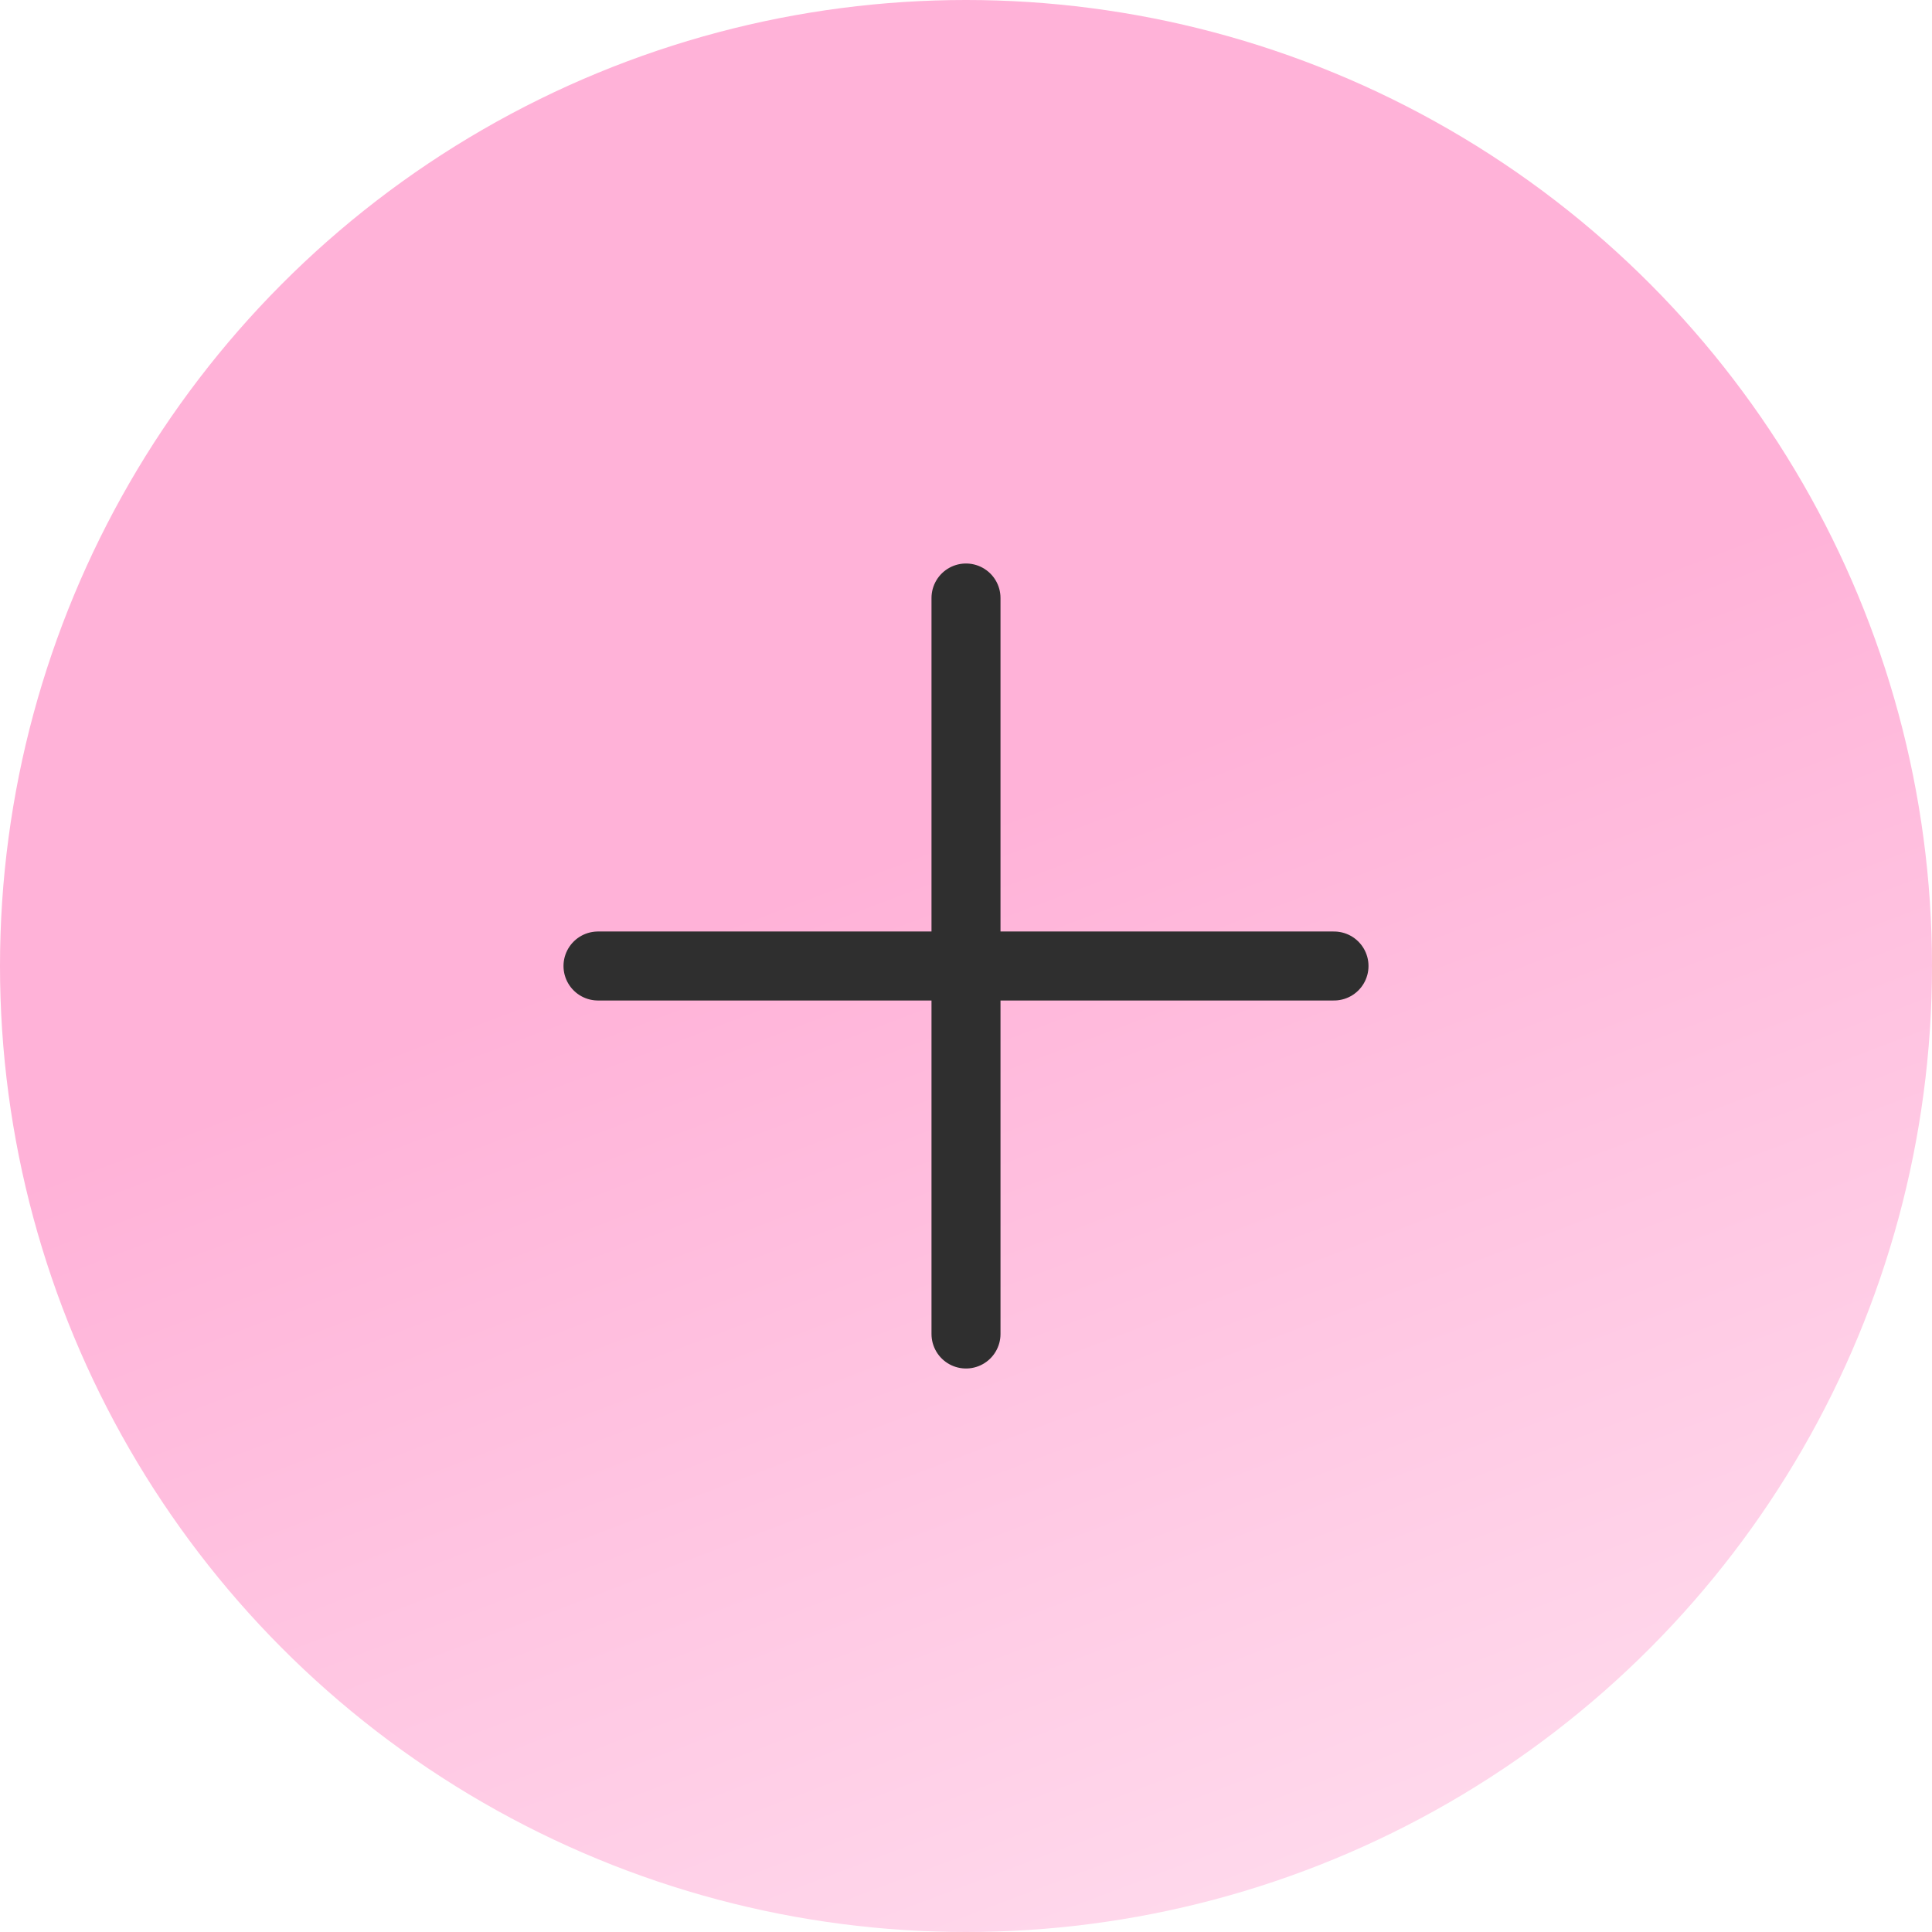
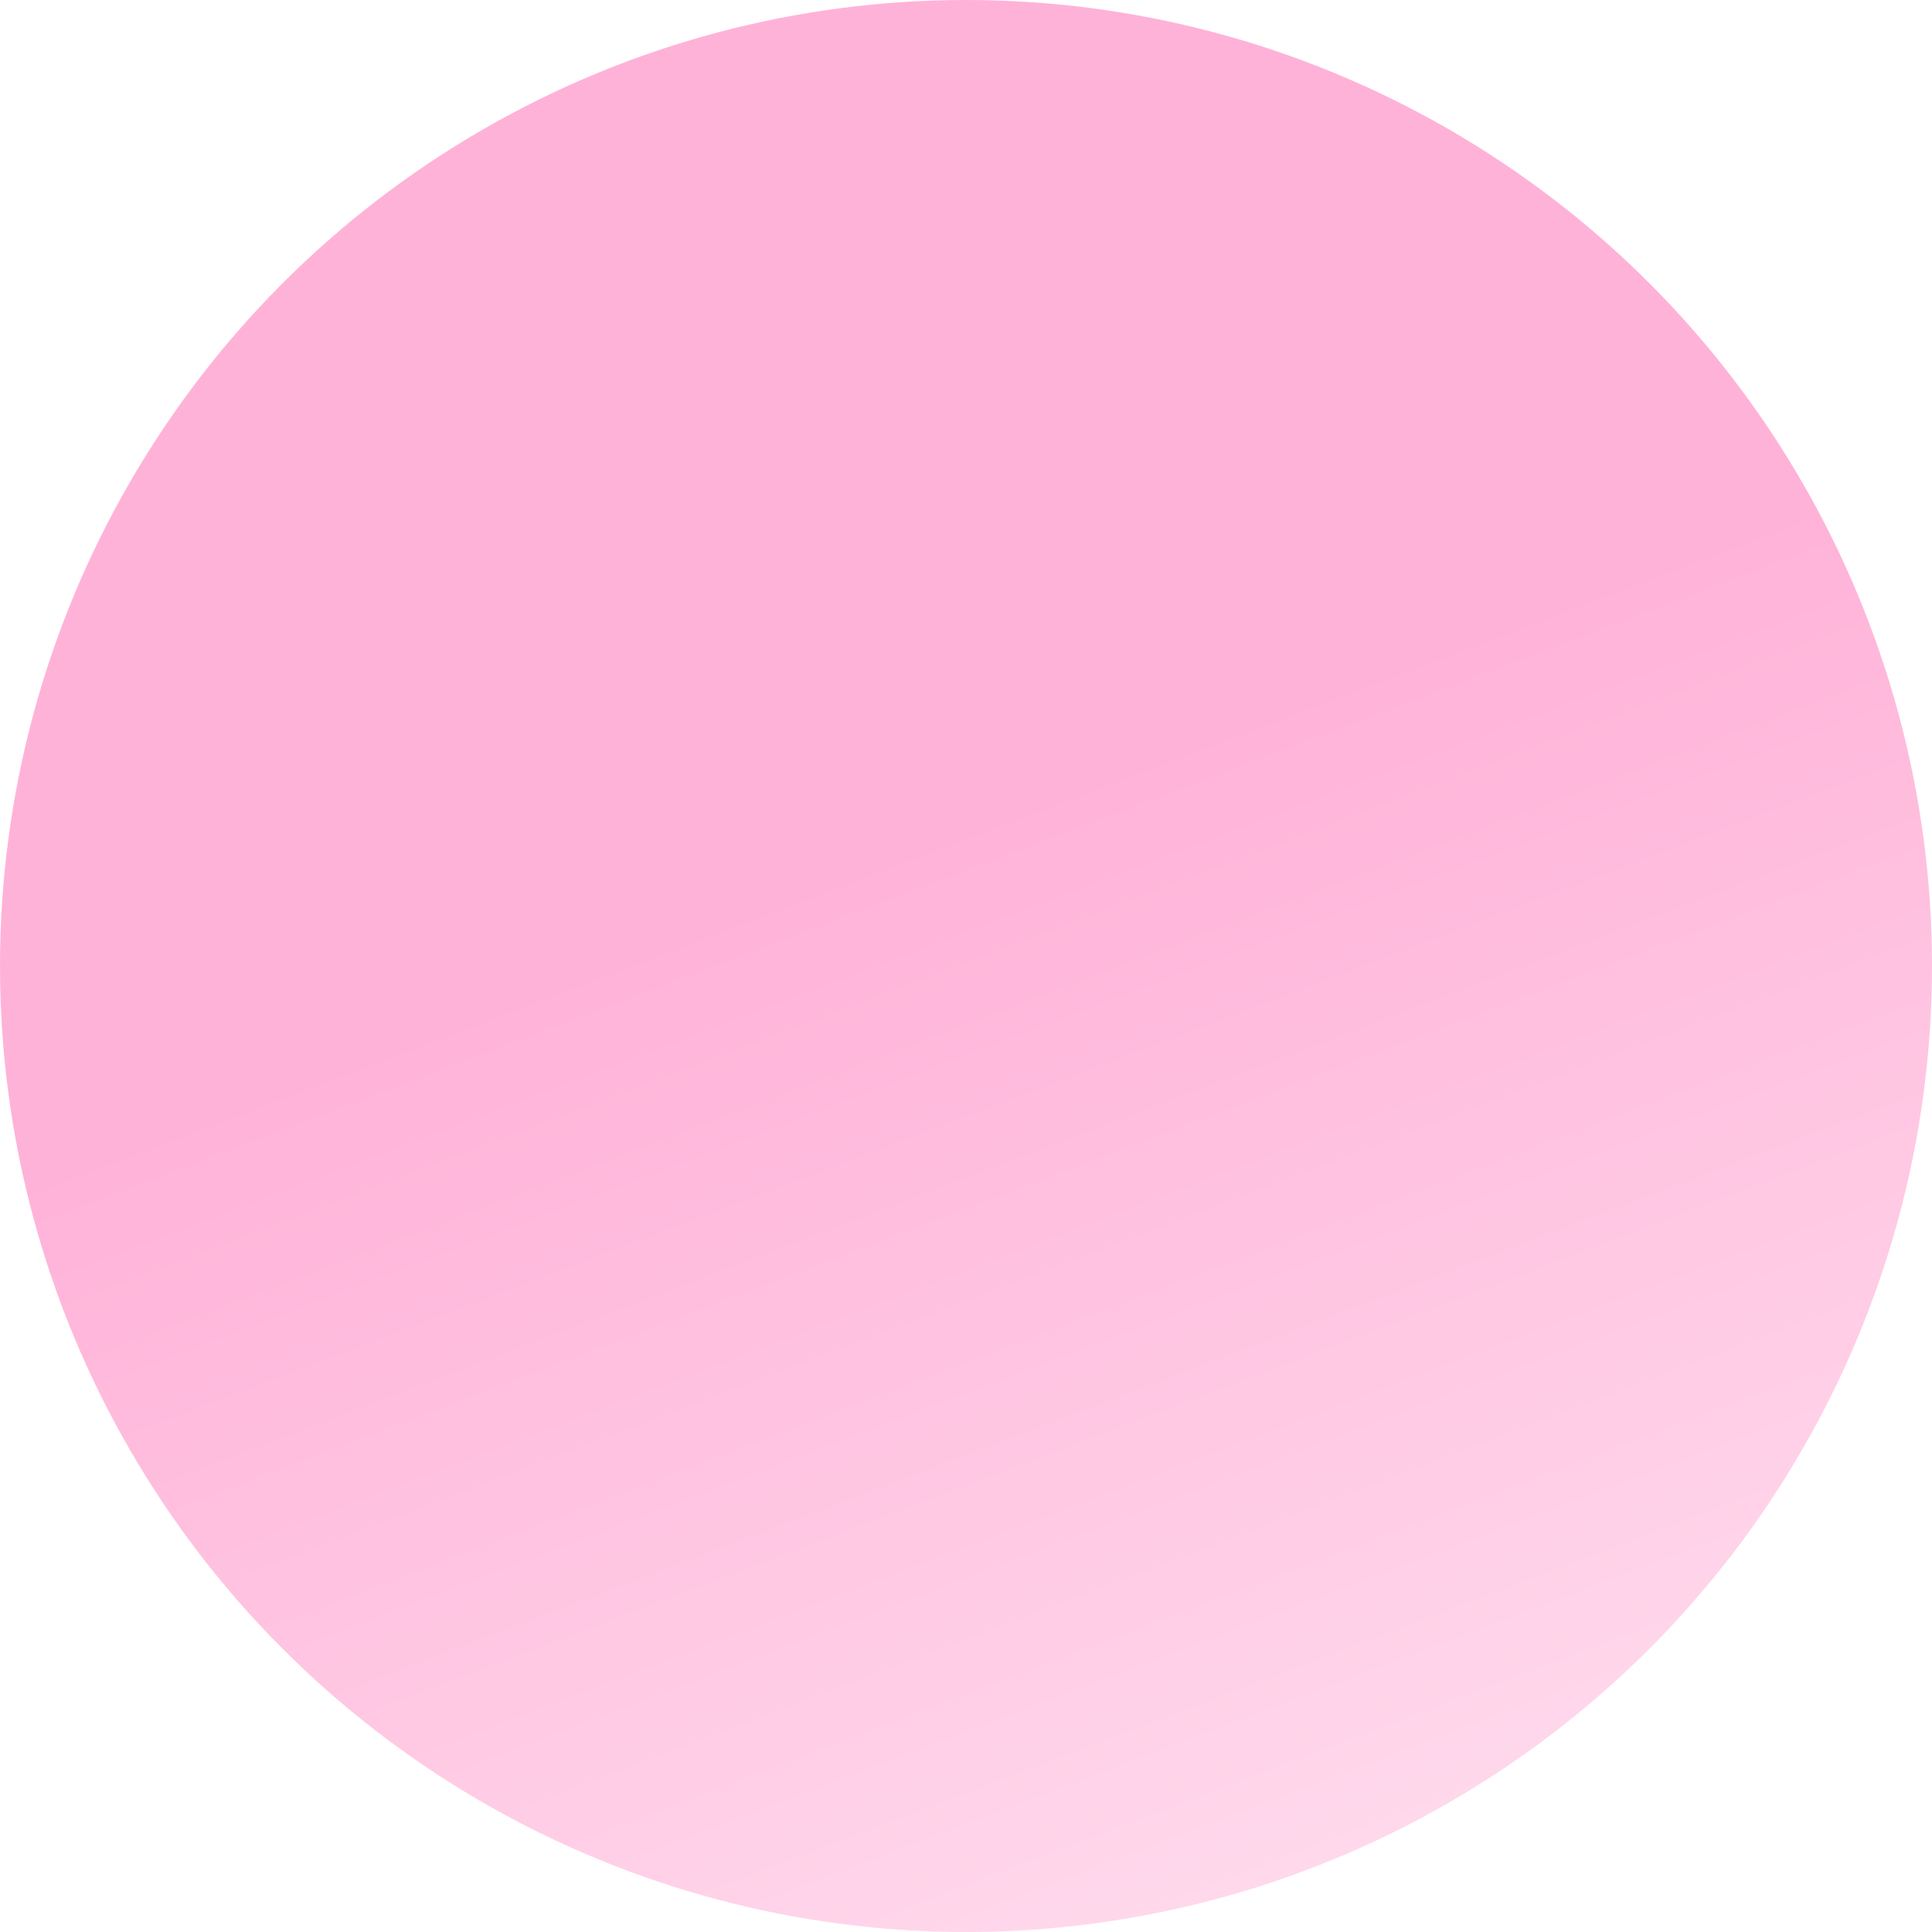
<svg xmlns="http://www.w3.org/2000/svg" width="42" height="42" viewBox="0 0 42 42" fill="none">
  <circle cx="21" cy="21" r="21" fill="url(#paint0_linear_22_411)" />
-   <path d="M21 13V29M13 21L29 21" stroke="#2F2F2F" stroke-width="1.5" stroke-linecap="round" stroke-linejoin="round" />
  <defs>
    <linearGradient id="paint0_linear_22_411" x1="6.163" y1="1.525" x2="22.124" y2="43.569" gradientUnits="userSpaceOnUse">
      <stop stop-color="#FFB2D8" />
      <stop offset="0.458" stop-color="#FFB2D8" />
      <stop offset="1" stop-color="#FFD9EC" />
    </linearGradient>
  </defs>
</svg>